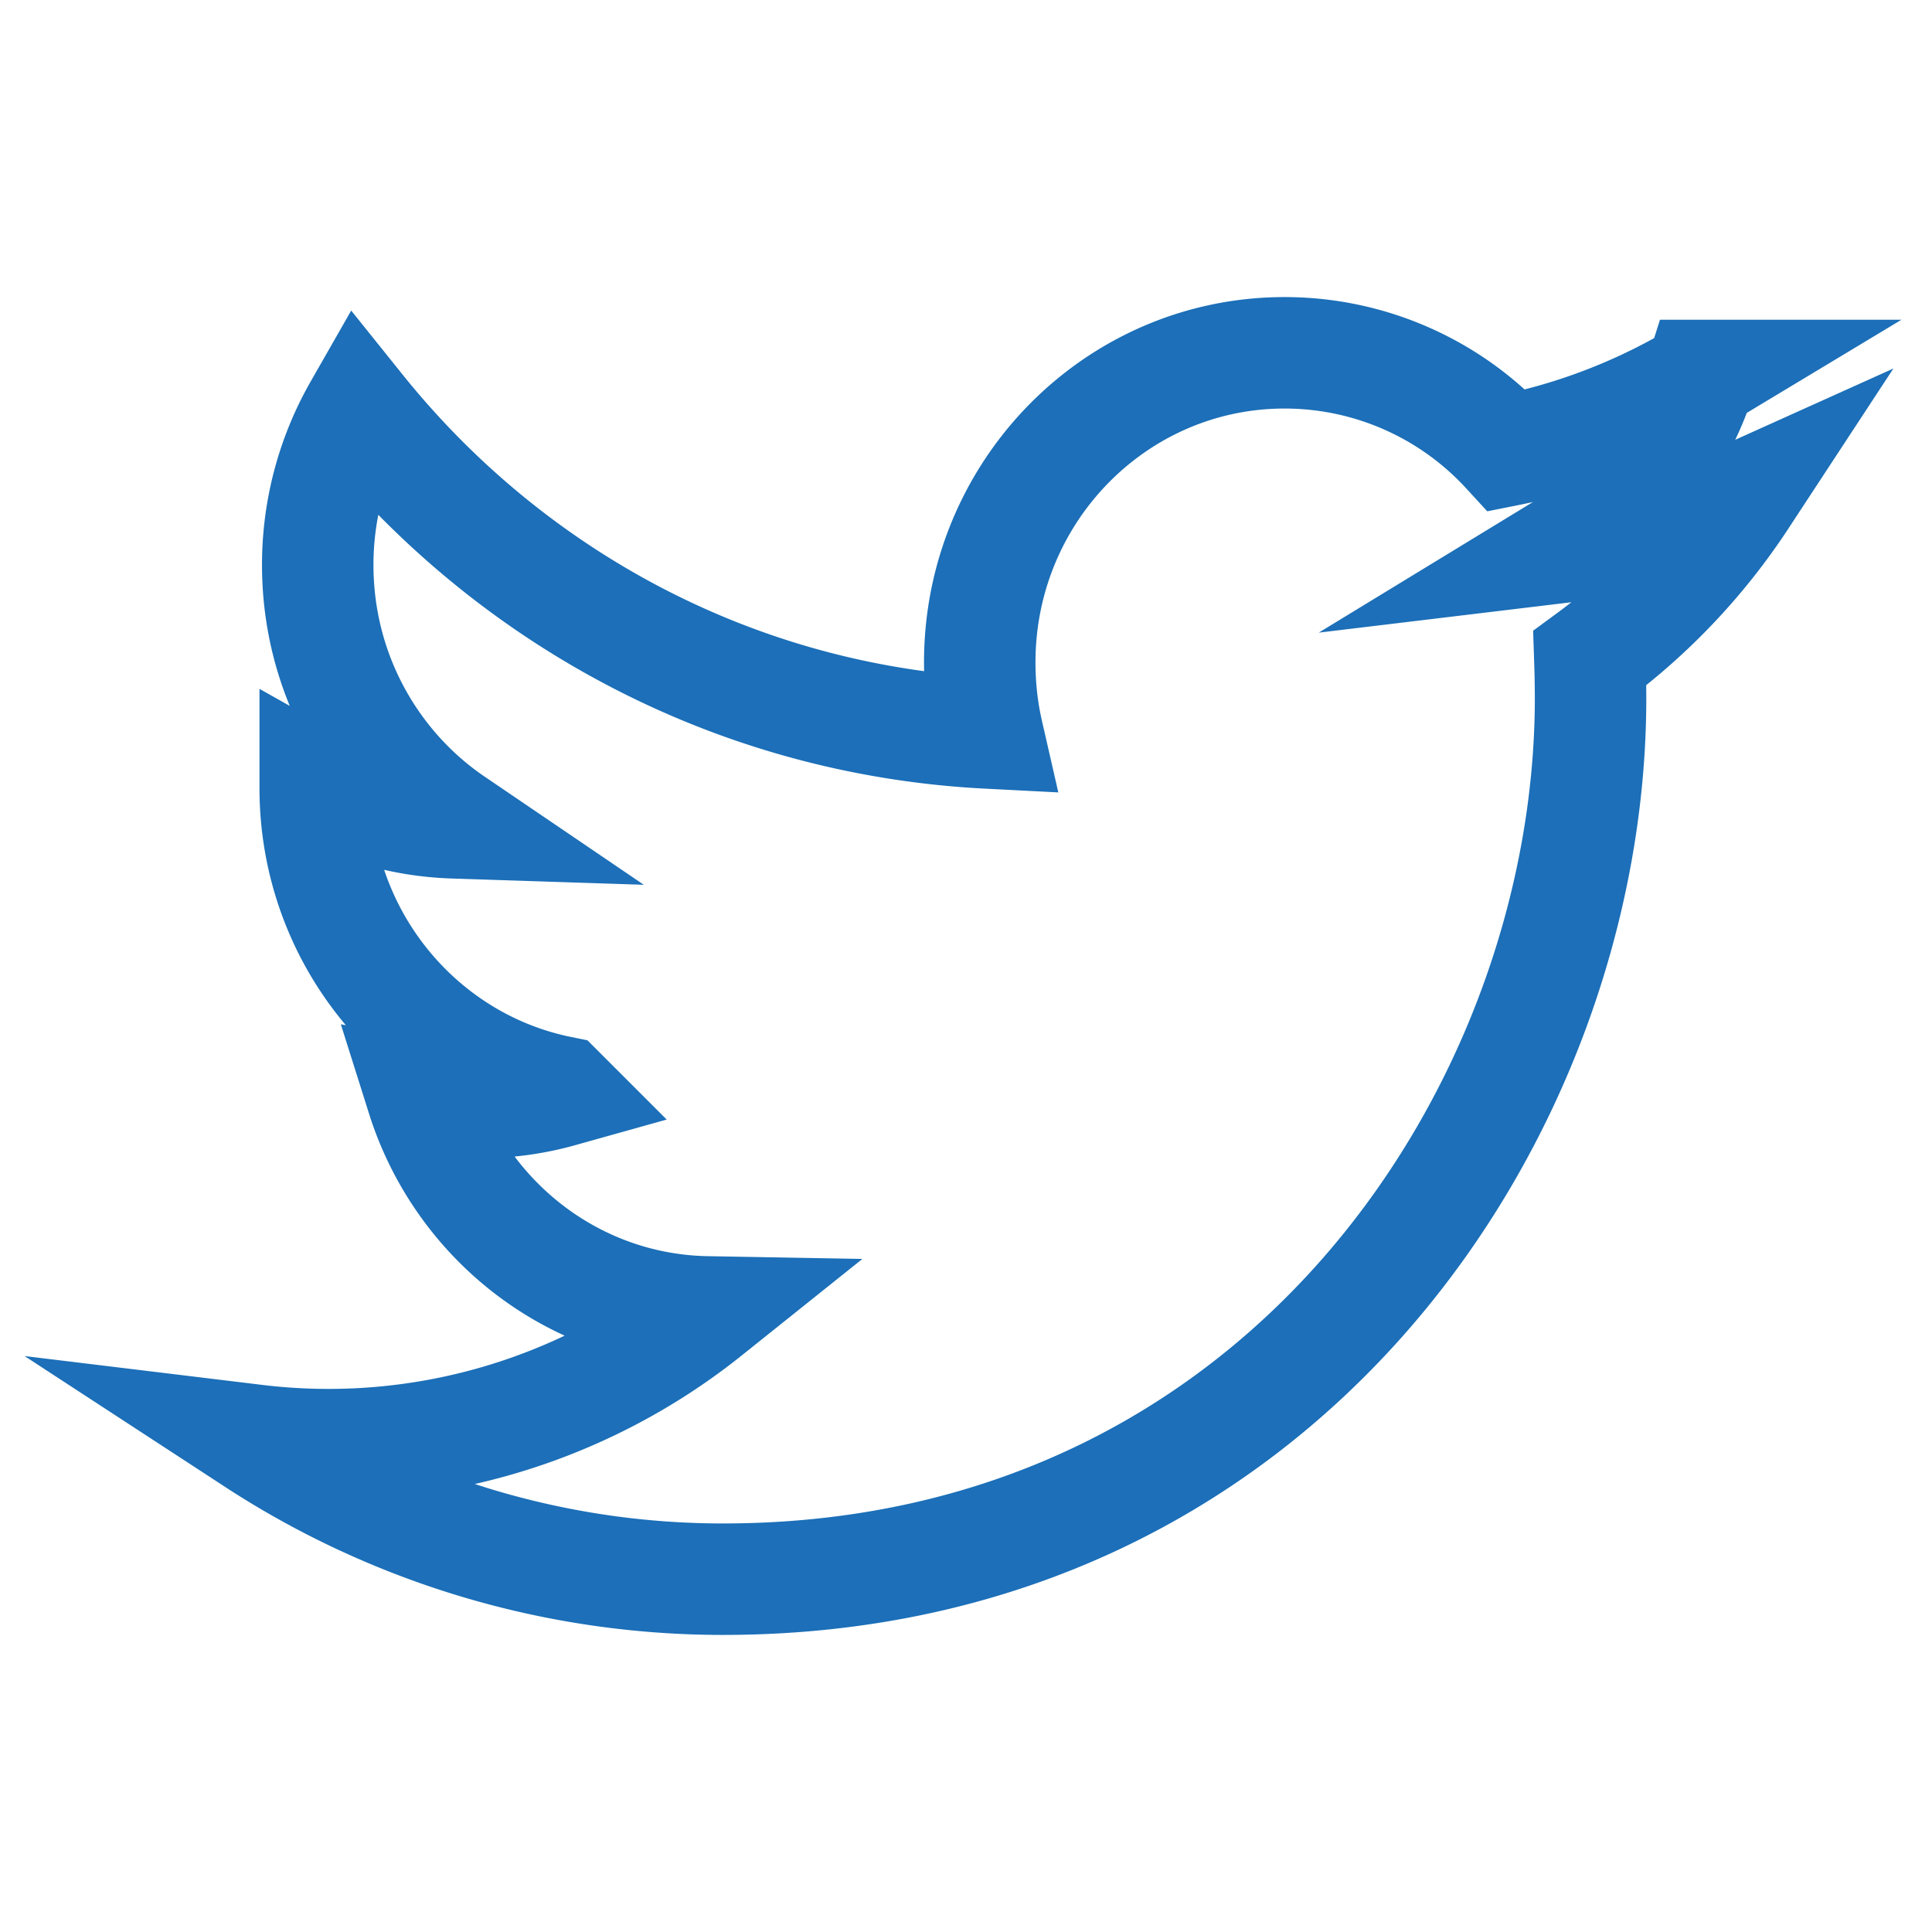
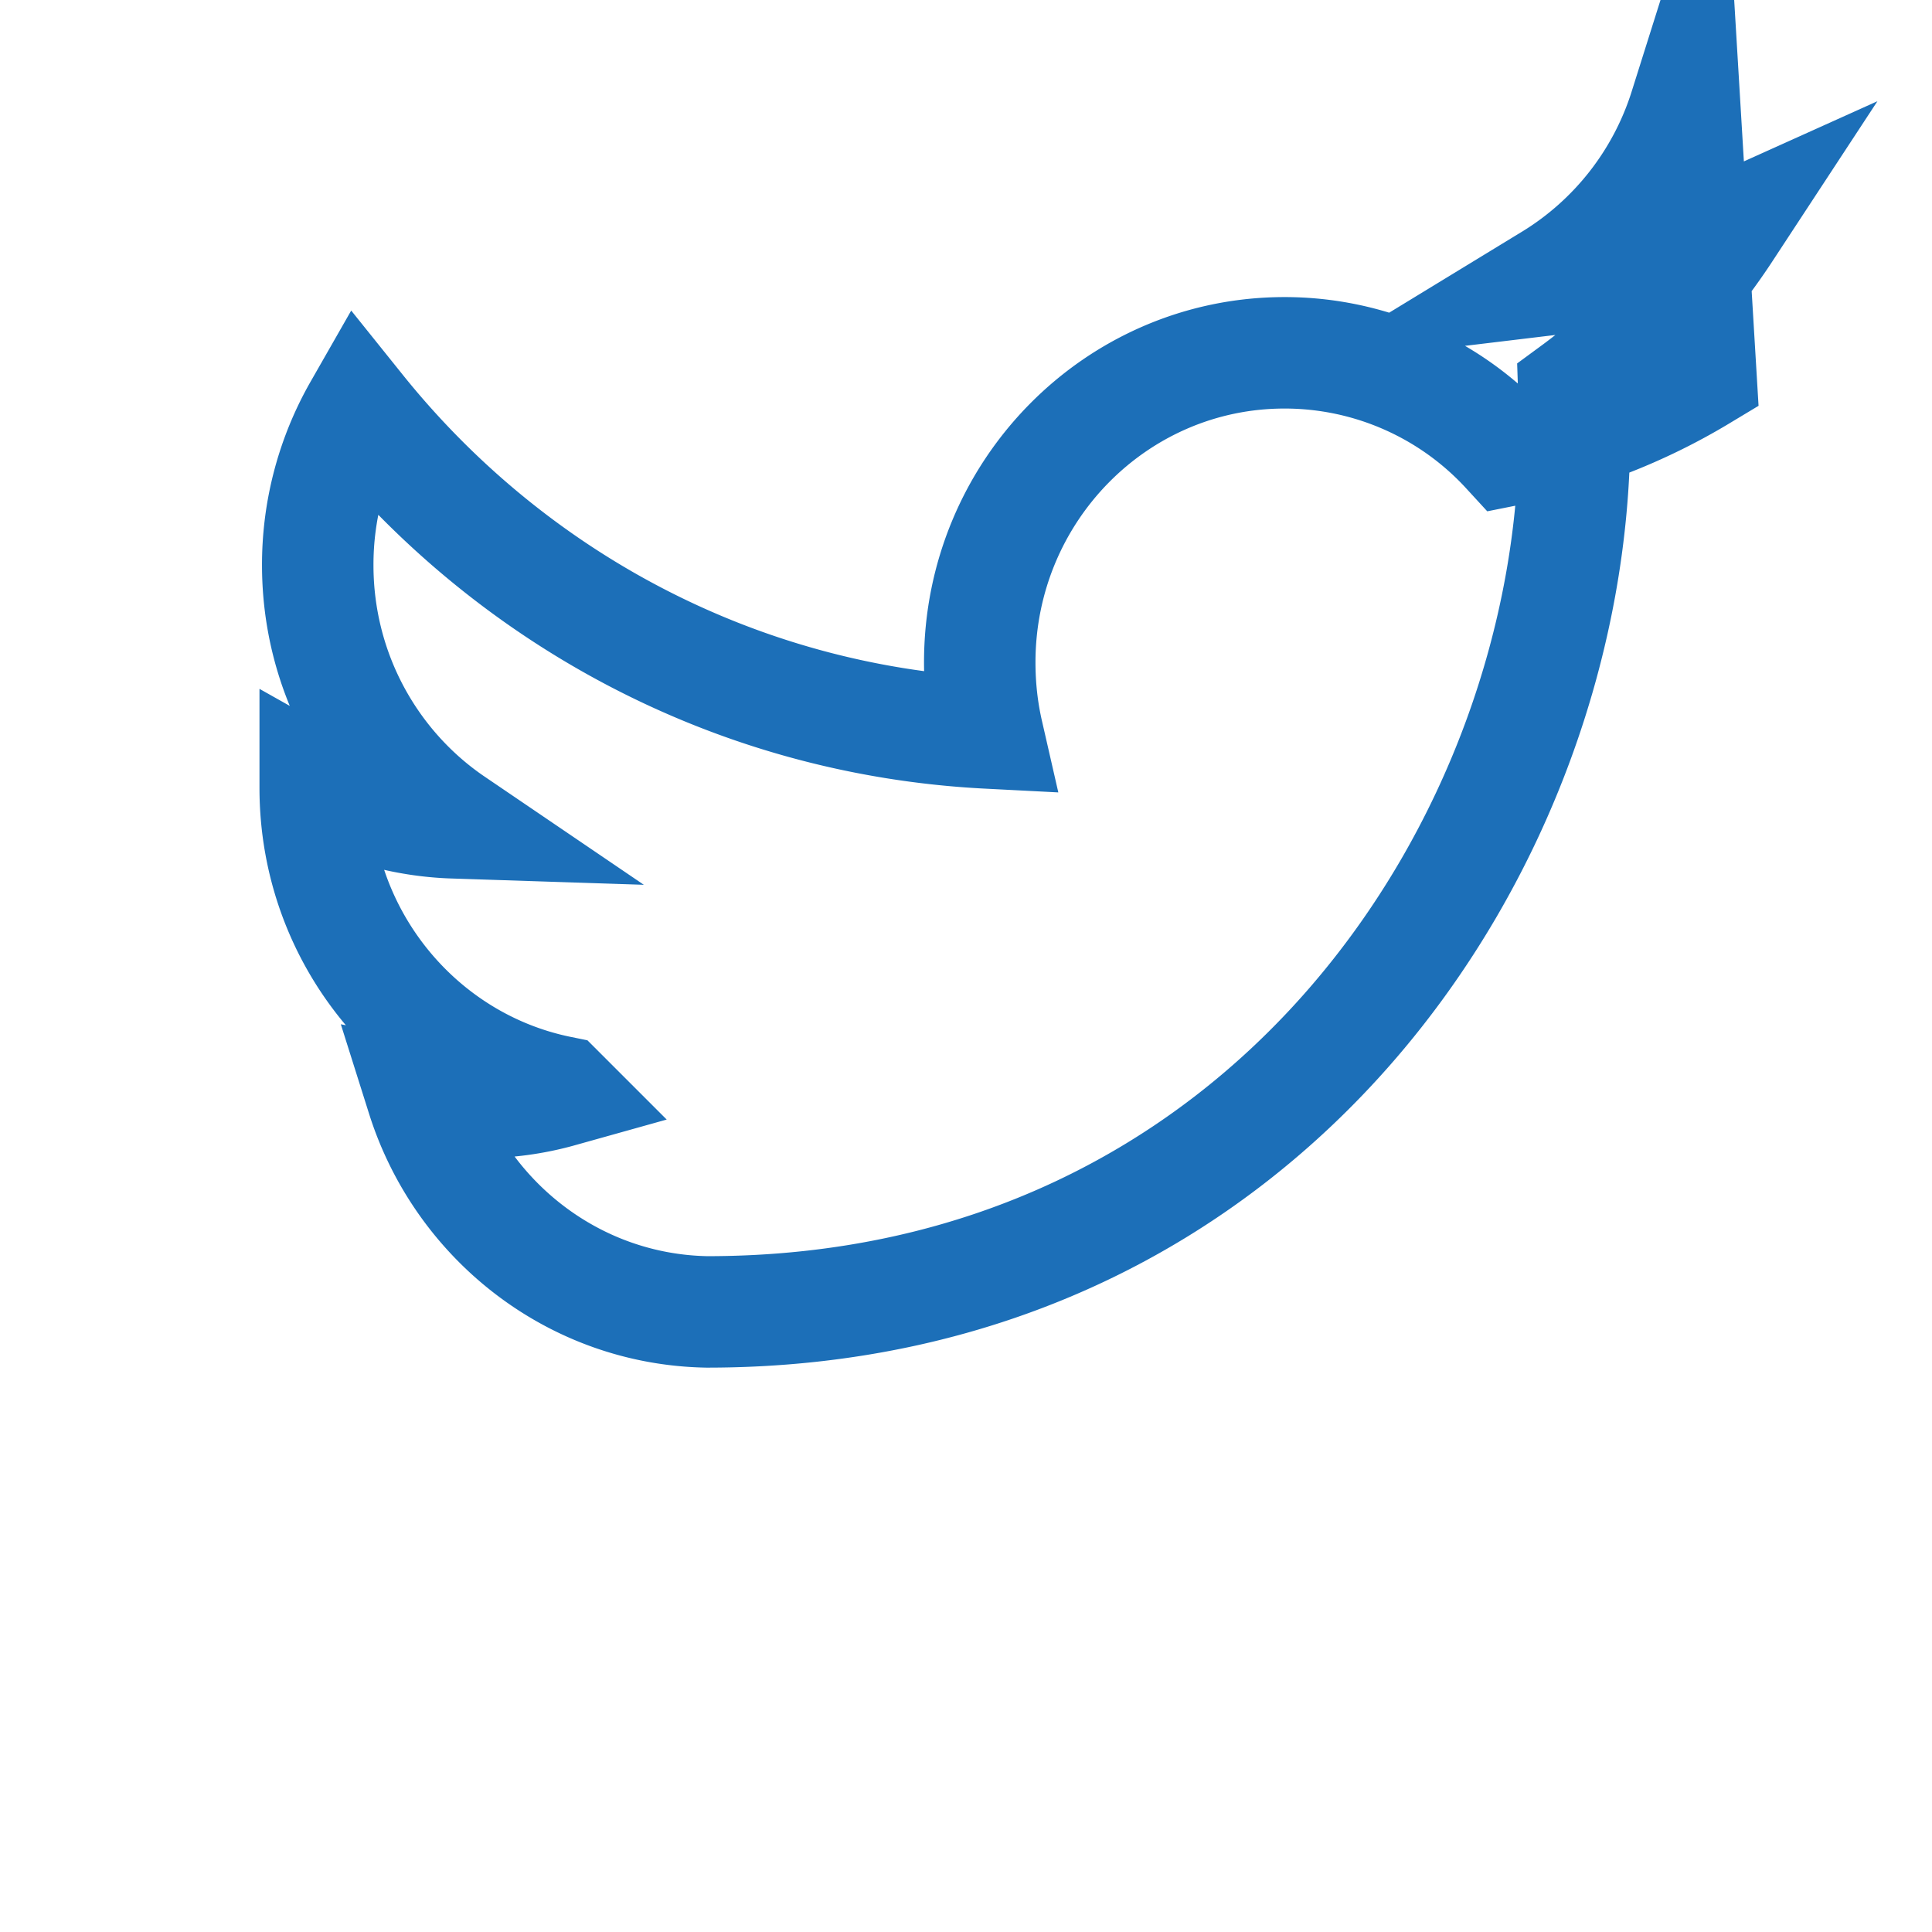
<svg xmlns="http://www.w3.org/2000/svg" viewBox="0 0 26 26">
-   <path fill="none" stroke="#1C6FB8" stroke-width="1.5" stroke-miterlimit="10" d="M22.89 5.053a8.14 8.14 0 0 1-2.608 1.01 4.064 4.064 0 0 0-2.995-1.315c-2.265 0-4.102 1.865-4.102 4.166 0 .327.035.644.105.95-3.41-.175-6.433-1.832-8.459-4.356a4.213 4.213 0 0 0-.555 2.097c0 1.445.725 2.72 1.826 3.468a4.063 4.063 0 0 1-1.86-.52v.051c0 2.02 1.415 3.704 3.293 4.086a3.944 3.944 0 0 1-1.081.146c-.264 0-.522-.024-.772-.073.522 1.654 2.036 2.86 3.832 2.892a8.152 8.152 0 0 1-6.075 1.727 11.504 11.504 0 0 0 6.29 1.87c7.55 0 11.676-6.348 11.676-11.854 0-.181-.004-.362-.01-.54a8.376 8.376 0 0 0 2.046-2.157 8.084 8.084 0 0 1-2.356.656 4.165 4.165 0 0 0 1.804-2.304z" />
+   <path fill="none" stroke="#1C6FB8" stroke-width="1.5" stroke-miterlimit="10" d="M22.89 5.053a8.14 8.14 0 0 1-2.608 1.01 4.064 4.064 0 0 0-2.995-1.315c-2.265 0-4.102 1.865-4.102 4.166 0 .327.035.644.105.95-3.41-.175-6.433-1.832-8.459-4.356a4.213 4.213 0 0 0-.555 2.097c0 1.445.725 2.72 1.826 3.468a4.063 4.063 0 0 1-1.86-.52v.051c0 2.02 1.415 3.704 3.293 4.086a3.944 3.944 0 0 1-1.081.146c-.264 0-.522-.024-.772-.073.522 1.654 2.036 2.86 3.832 2.892c7.55 0 11.676-6.348 11.676-11.854 0-.181-.004-.362-.01-.54a8.376 8.376 0 0 0 2.046-2.157 8.084 8.084 0 0 1-2.356.656 4.165 4.165 0 0 0 1.804-2.304z" />
</svg>